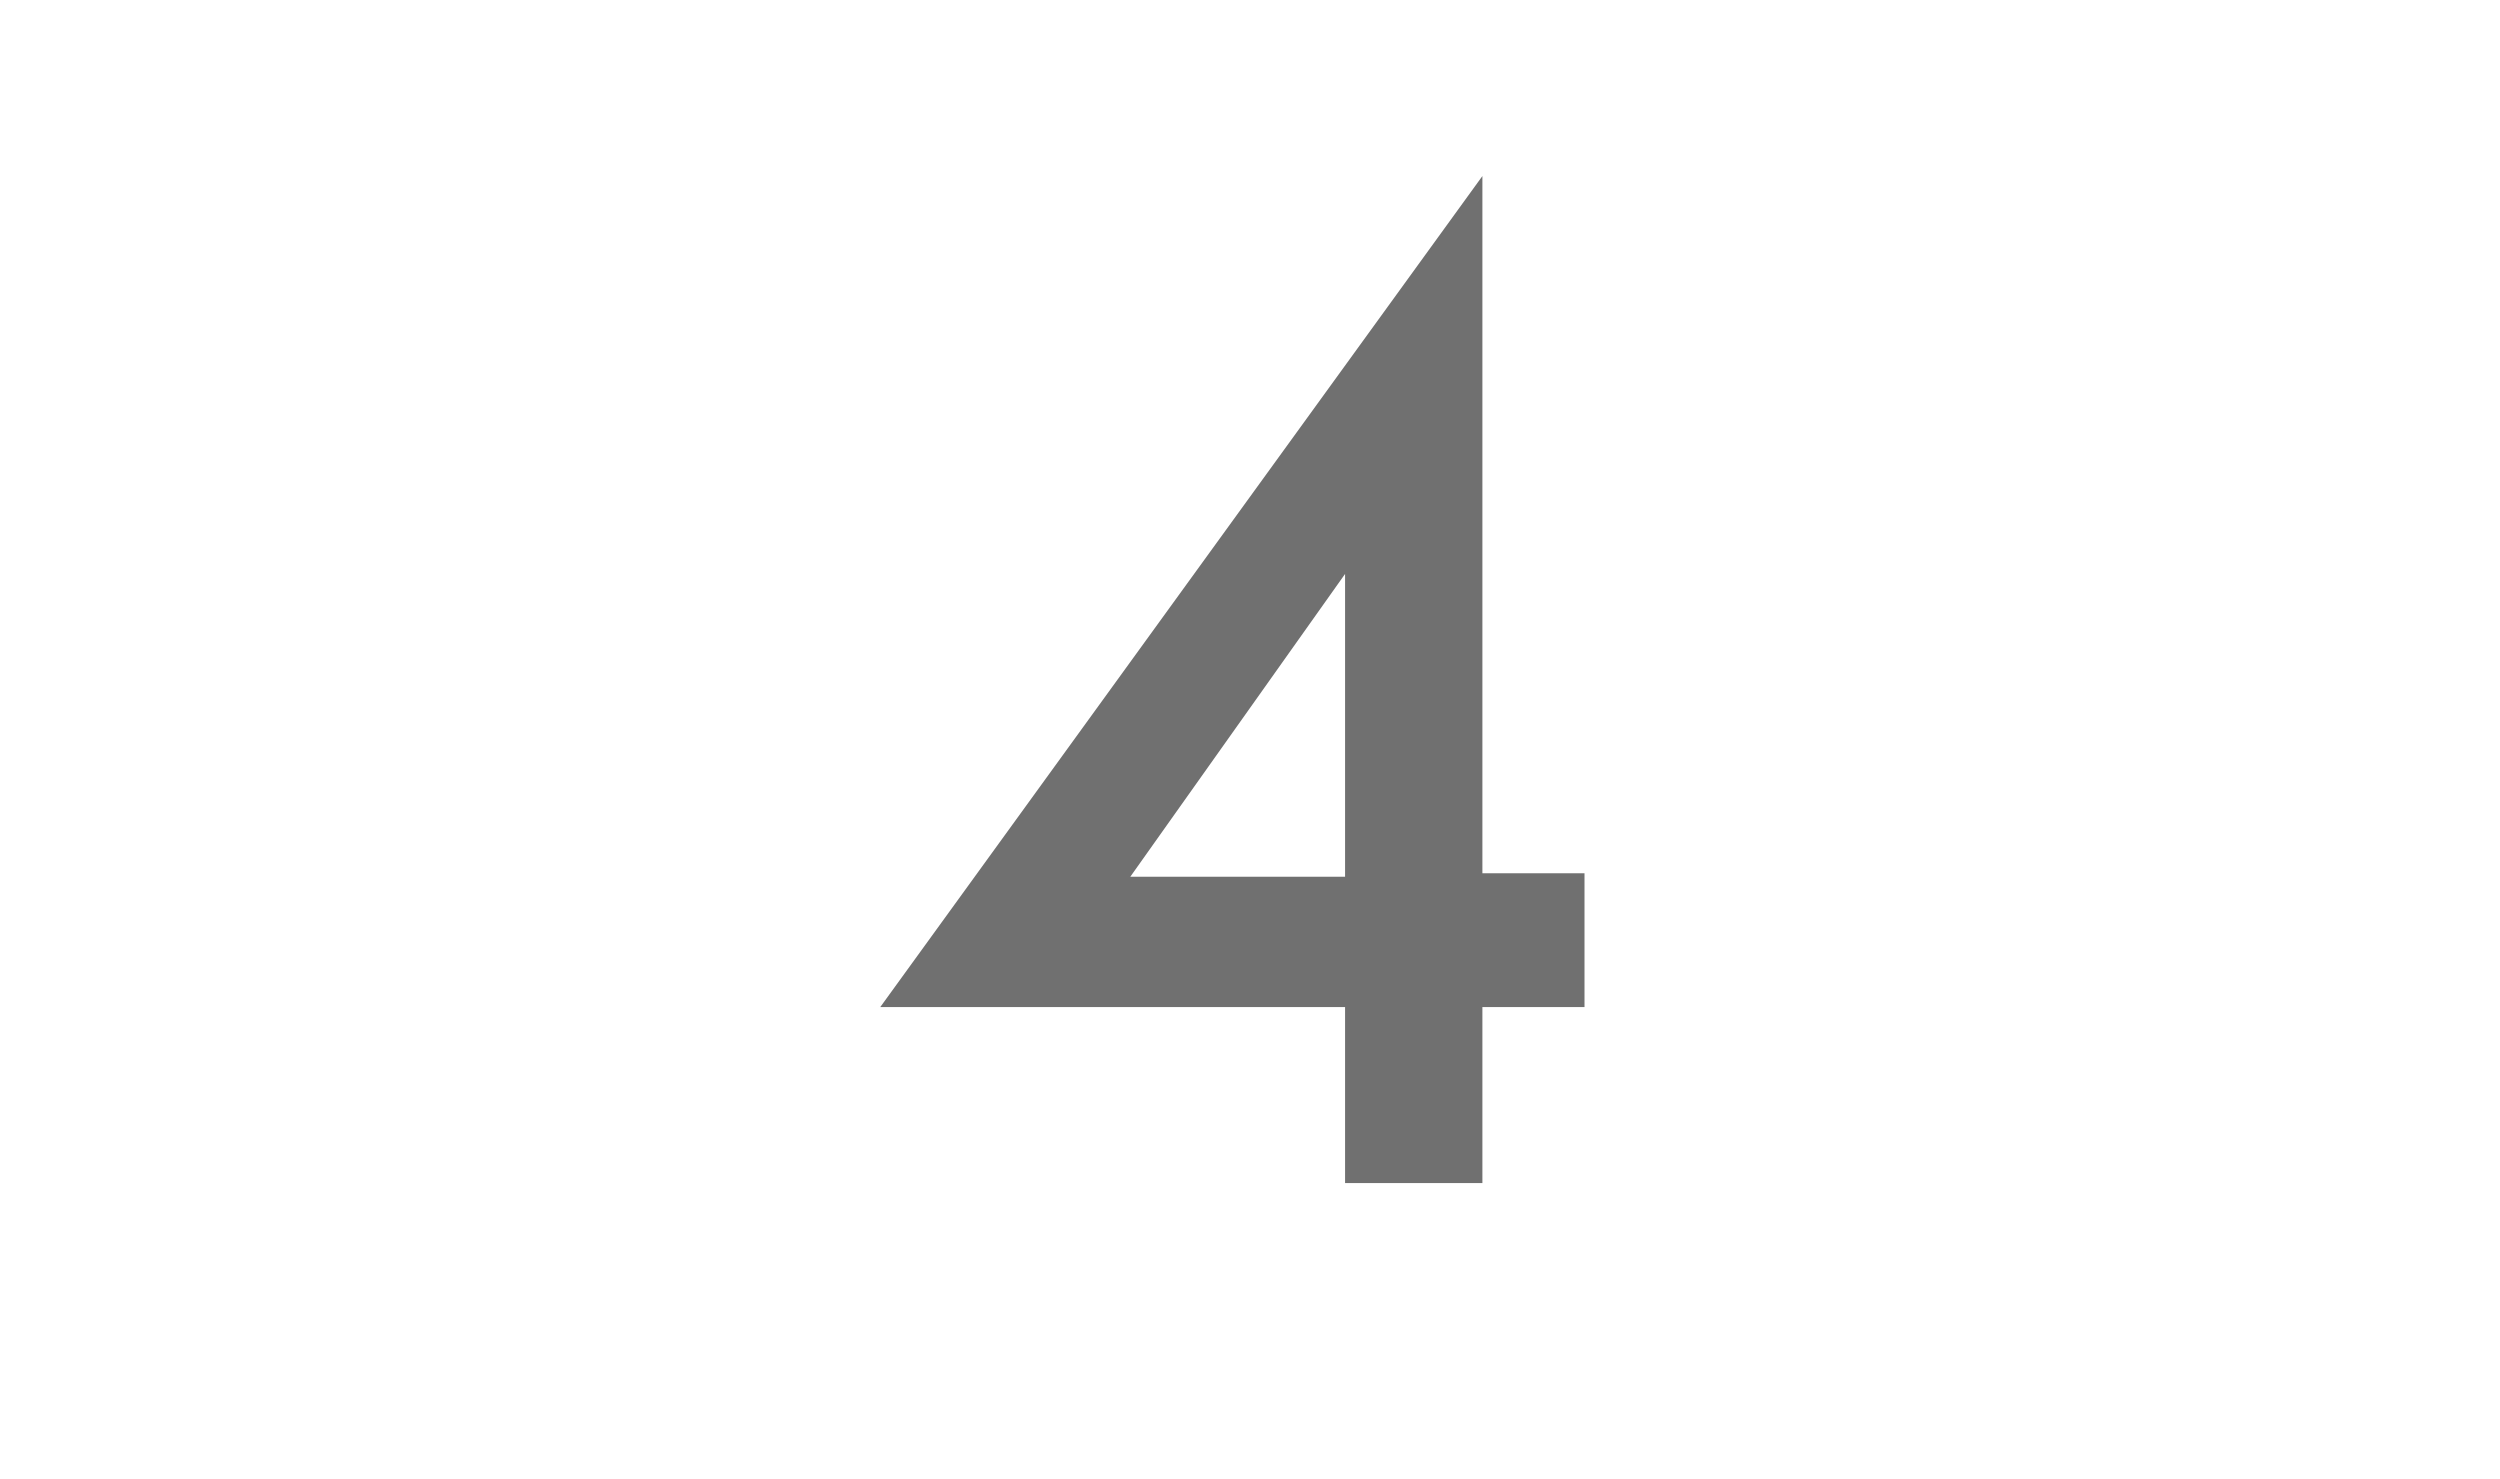
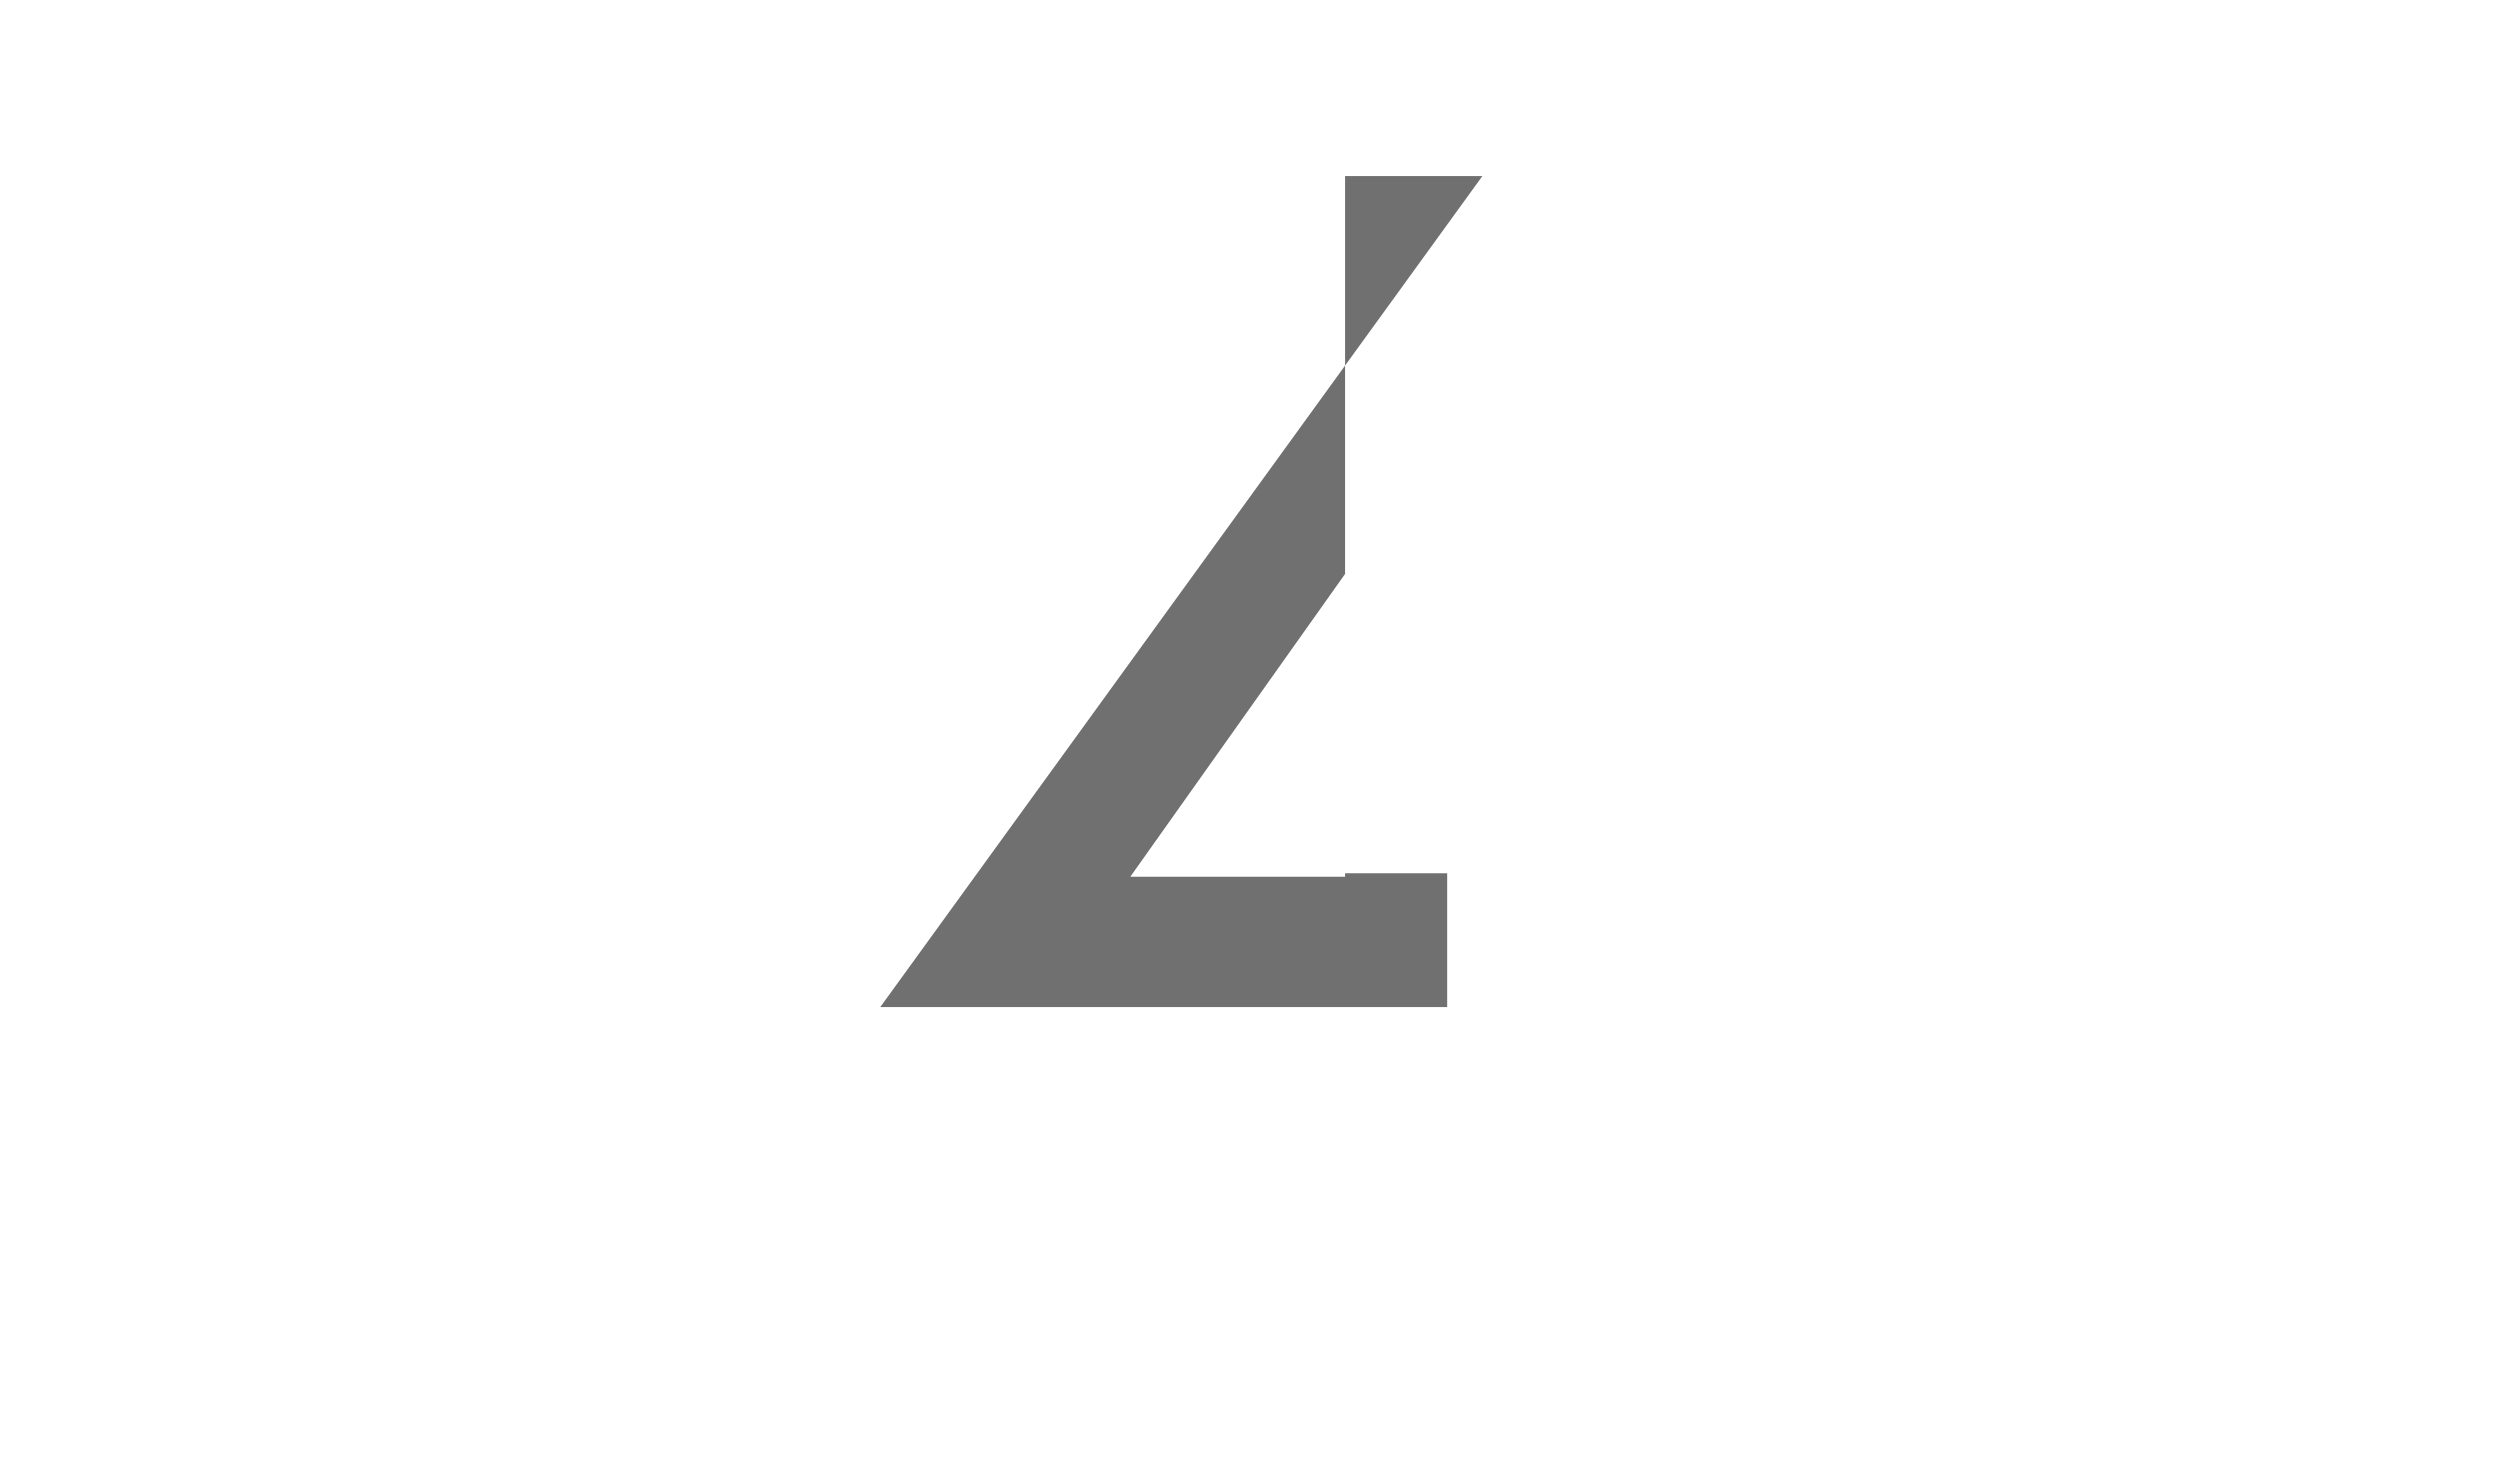
<svg xmlns="http://www.w3.org/2000/svg" x="0px" y="0px" viewBox="0 0 71 42">
  <g transform="translate(-152 -3418)">
-     <path fill="#707070" d="M194.1,3423l-17.1,23.6h13.2v5h3.9v-5h2.9v-3.8h-2.9V3423z M184.1,3442.9l6.1-8.6v8.6H184.1z" />
+     <path fill="#707070" d="M194.1,3423l-17.1,23.6h13.2v5v-5h2.9v-3.8h-2.9V3423z M184.1,3442.9l6.1-8.6v8.6H184.1z" />
  </g>
</svg>